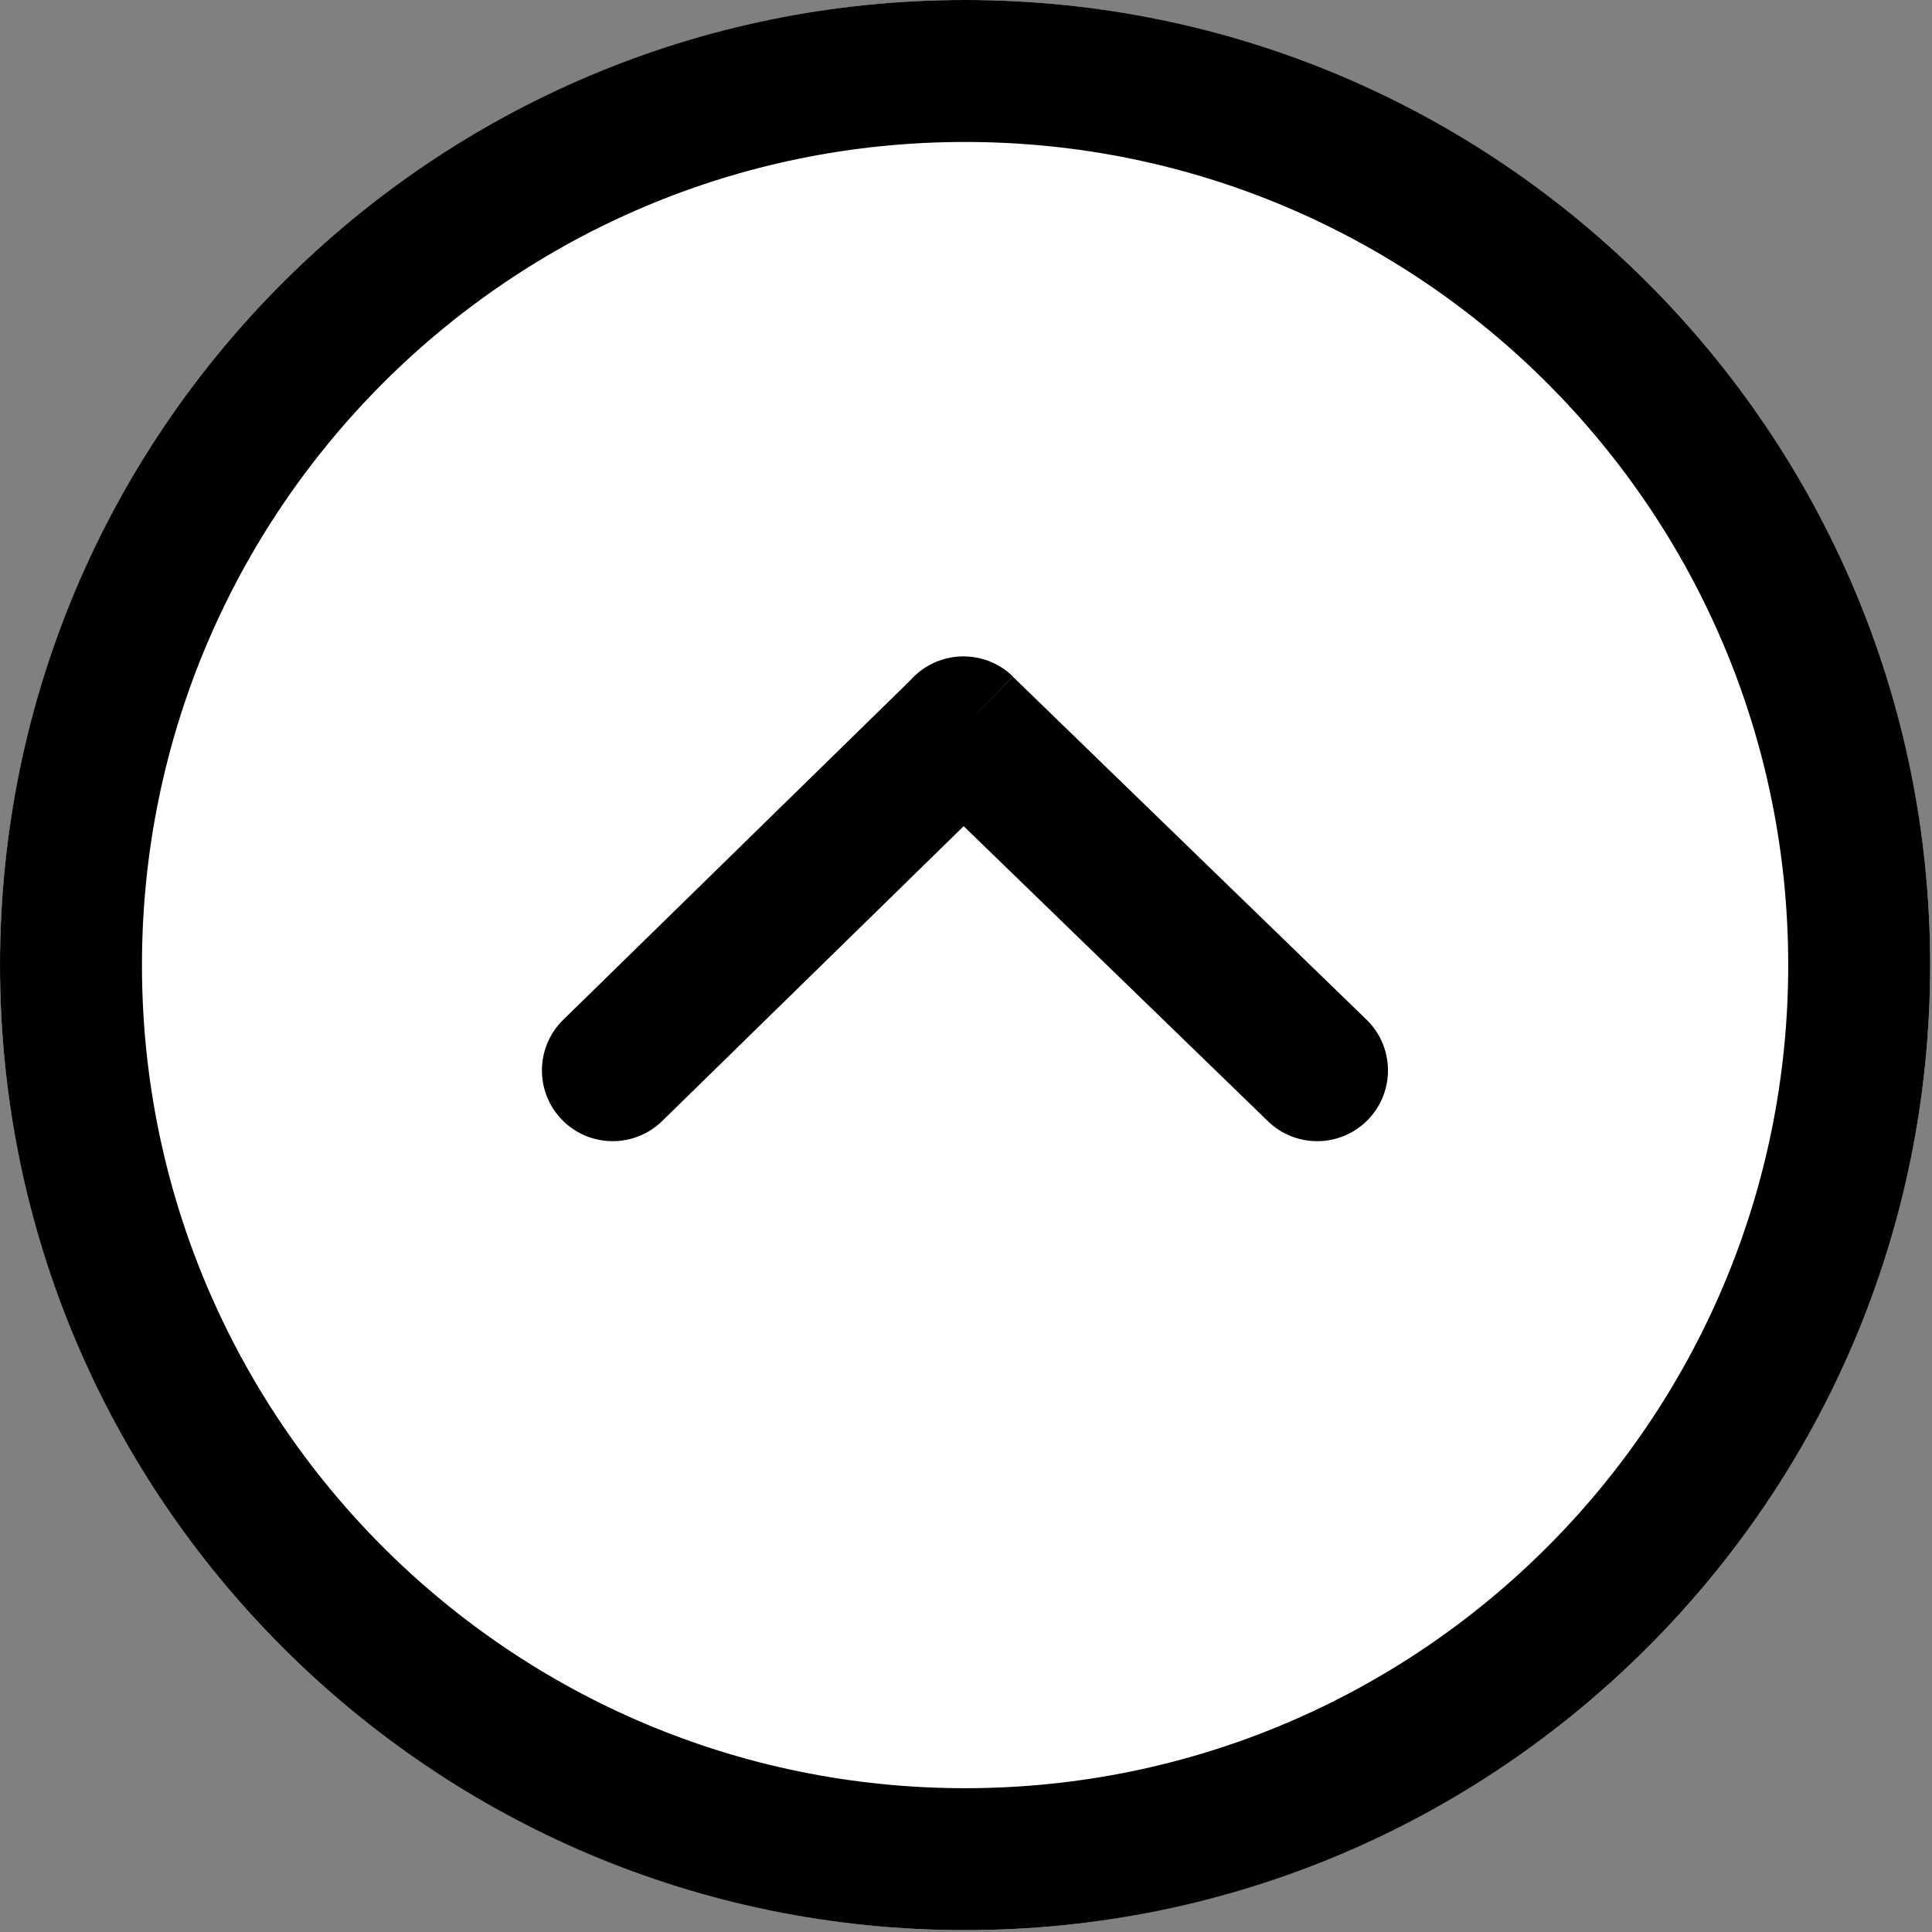
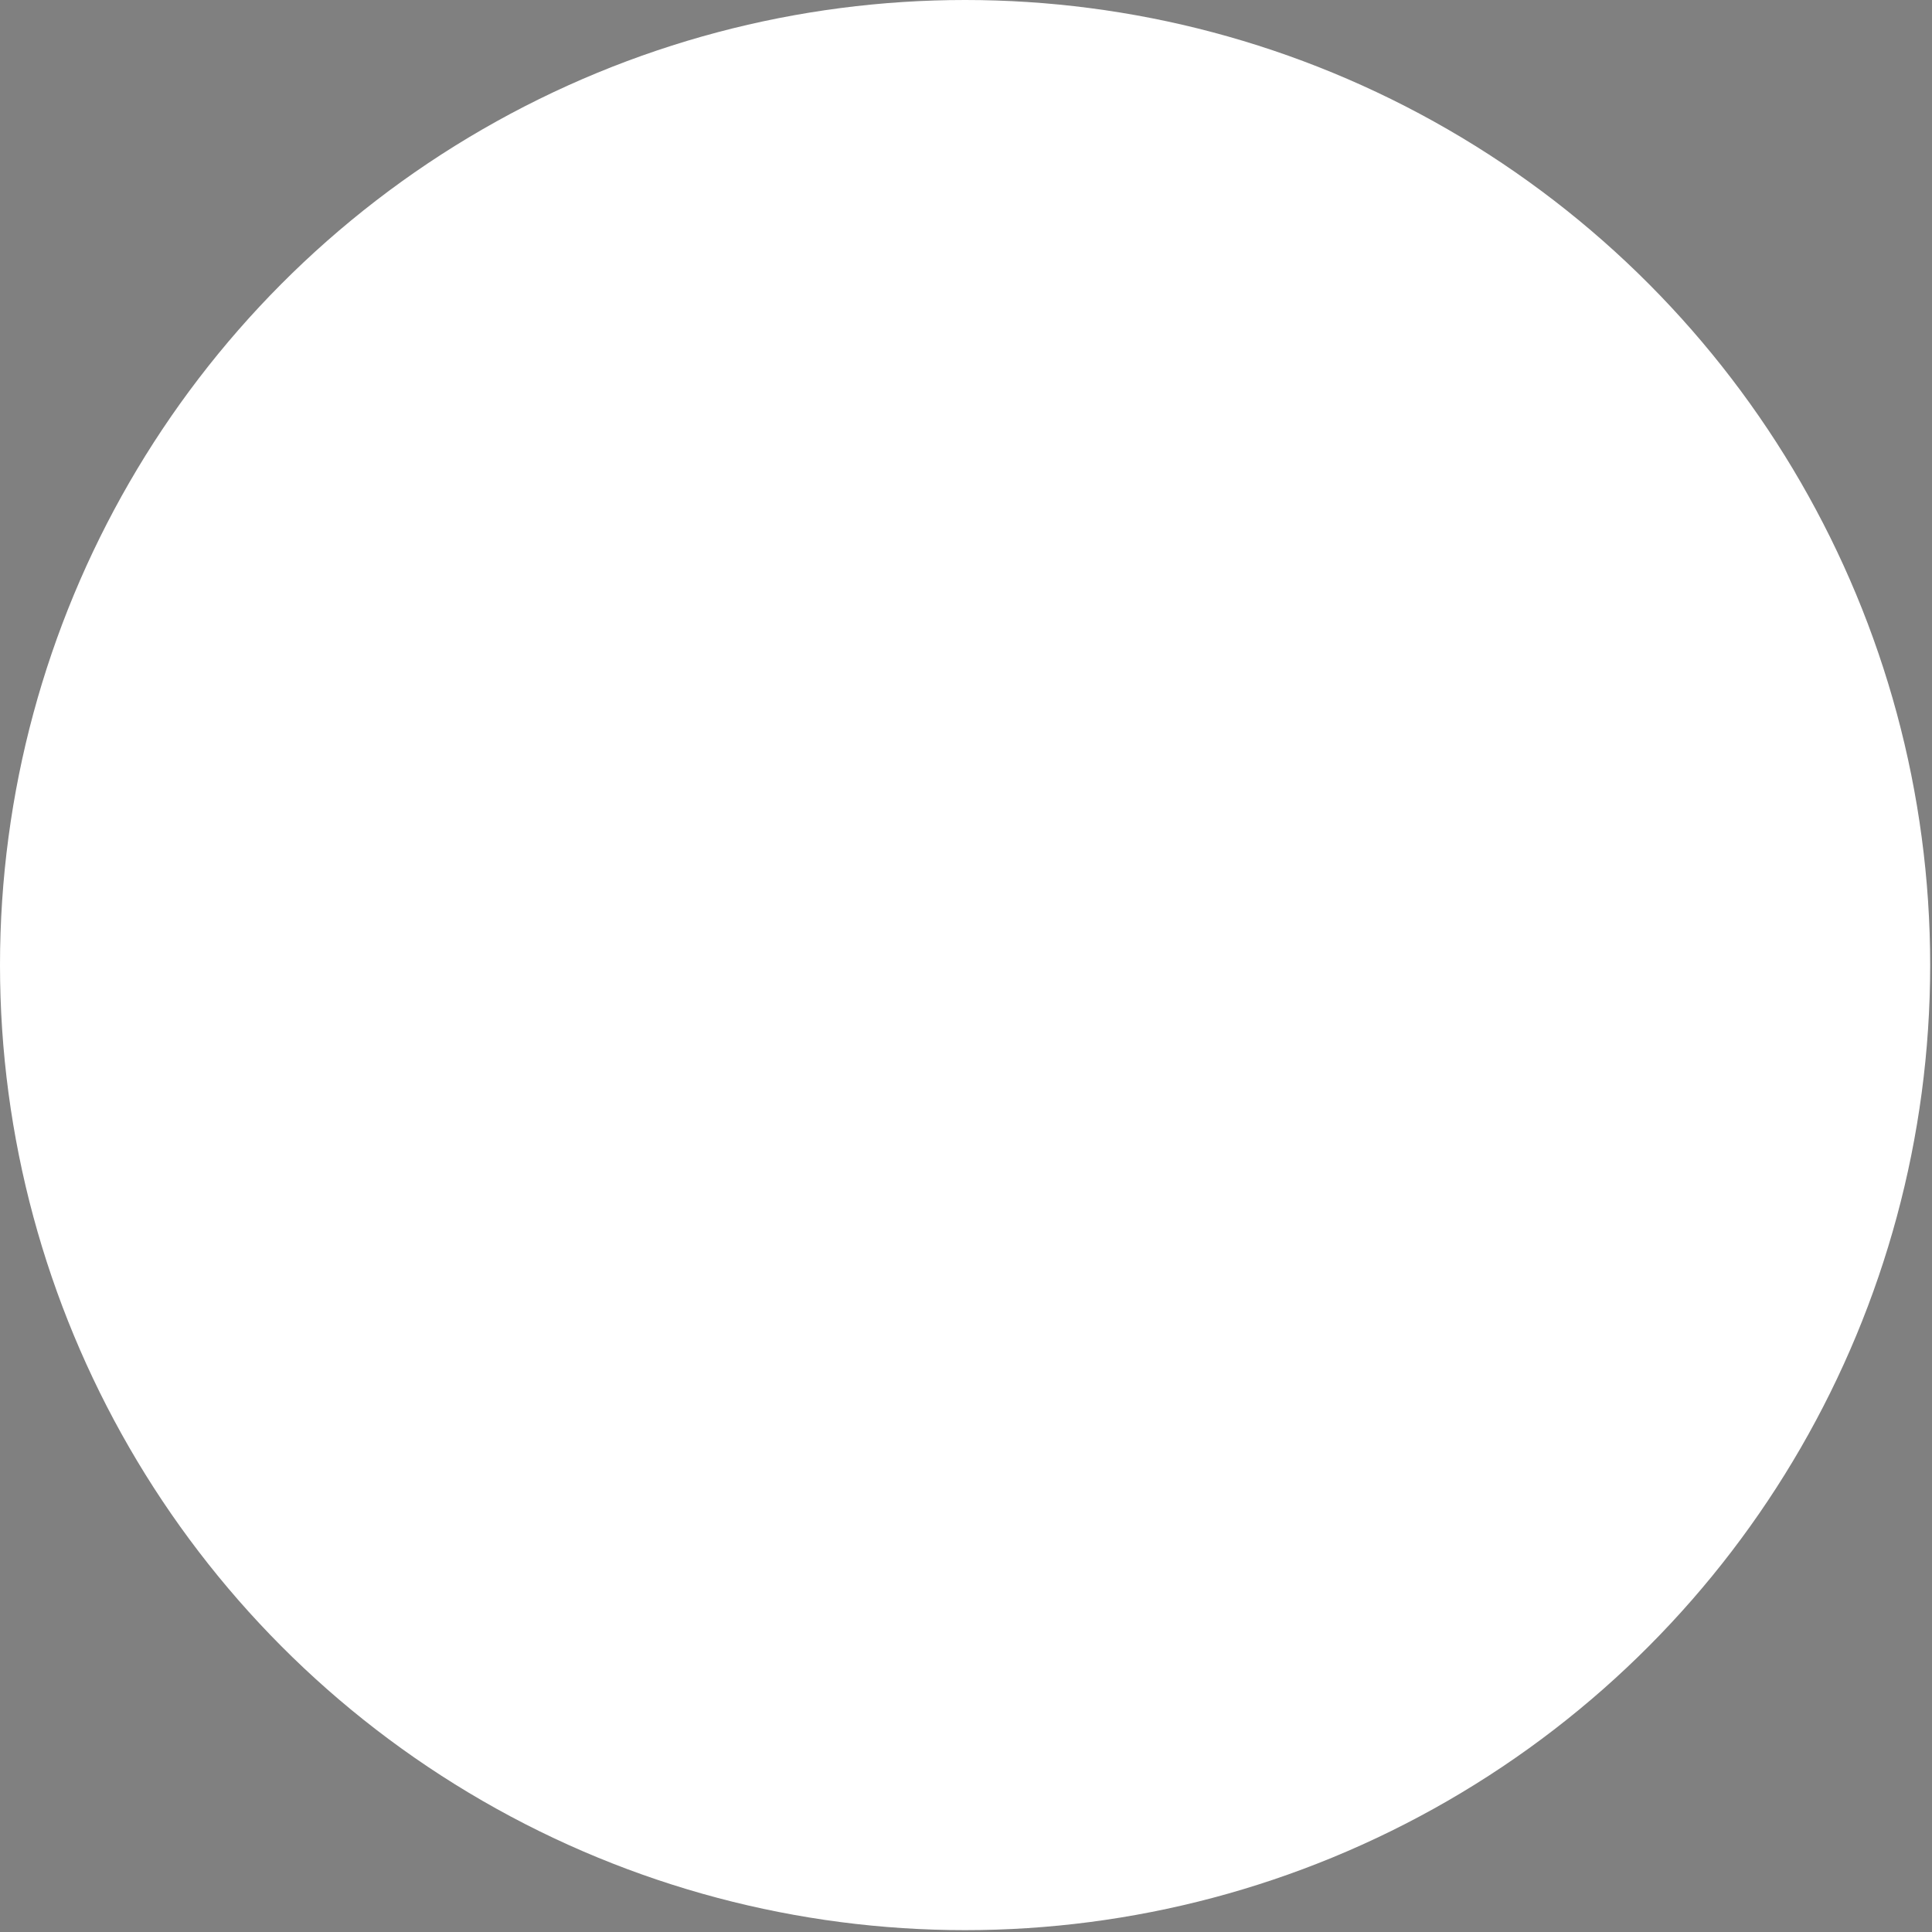
<svg xmlns="http://www.w3.org/2000/svg" width="100%" height="100%" viewBox="0 0 123 123" version="1.1" xml:space="preserve" style="fill-rule:evenodd;clip-rule:evenodd;stroke-linejoin:round;stroke-miterlimit:2;">
  <rect x="0" y="0" width="123" height="123" fill="#808080" stroke="none" />
  <g>
    <ellipse cx="61.442" cy="61.441" rx="61.442" ry="61.441" style="fill:white;" />
-     <path d="M122.883,61.441C122.883,78.407 116.006,93.767 104.887,104.886C93.768,116.004 78.408,122.881 61.441,122.881C44.475,122.881 29.115,116.004 17.996,104.886C6.877,93.768 0,78.407 0,61.441C0,44.474 6.877,29.114 17.996,17.996C29.115,6.877 44.475,0 61.441,0C78.408,0 93.768,6.877 104.887,17.996C116.006,29.115 122.883,44.475 122.883,61.441ZM80.717,71.377C82.5,73.112 85.354,73.072 87.09,71.289C88.824,69.505 88.785,66.652 87,64.917L64.48,43.078L61.338,46.308L64.484,43.064C62.693,41.327 59.831,41.371 58.094,43.162C58.044,43.214 57.995,43.266 57.948,43.32L35.866,64.917C34.082,66.652 34.043,69.505 35.778,71.289C37.513,73.072 40.366,73.112 42.15,71.377L61.352,52.598L80.717,71.377ZM98.496,98.496C107.98,89.014 113.846,75.912 113.846,61.441C113.846,46.969 107.981,33.868 98.496,24.385C89.014,14.903 75.912,9.038 61.441,9.038C46.97,9.038 33.869,14.903 24.386,24.386C14.903,33.869 9.038,46.97 9.038,61.441C9.038,75.912 14.903,89.013 24.387,98.496C33.869,107.979 46.971,113.845 61.442,113.845C75.912,113.845 89.014,107.979 98.496,98.496Z" style="fill-rule:nonzero;" />
  </g>
</svg>